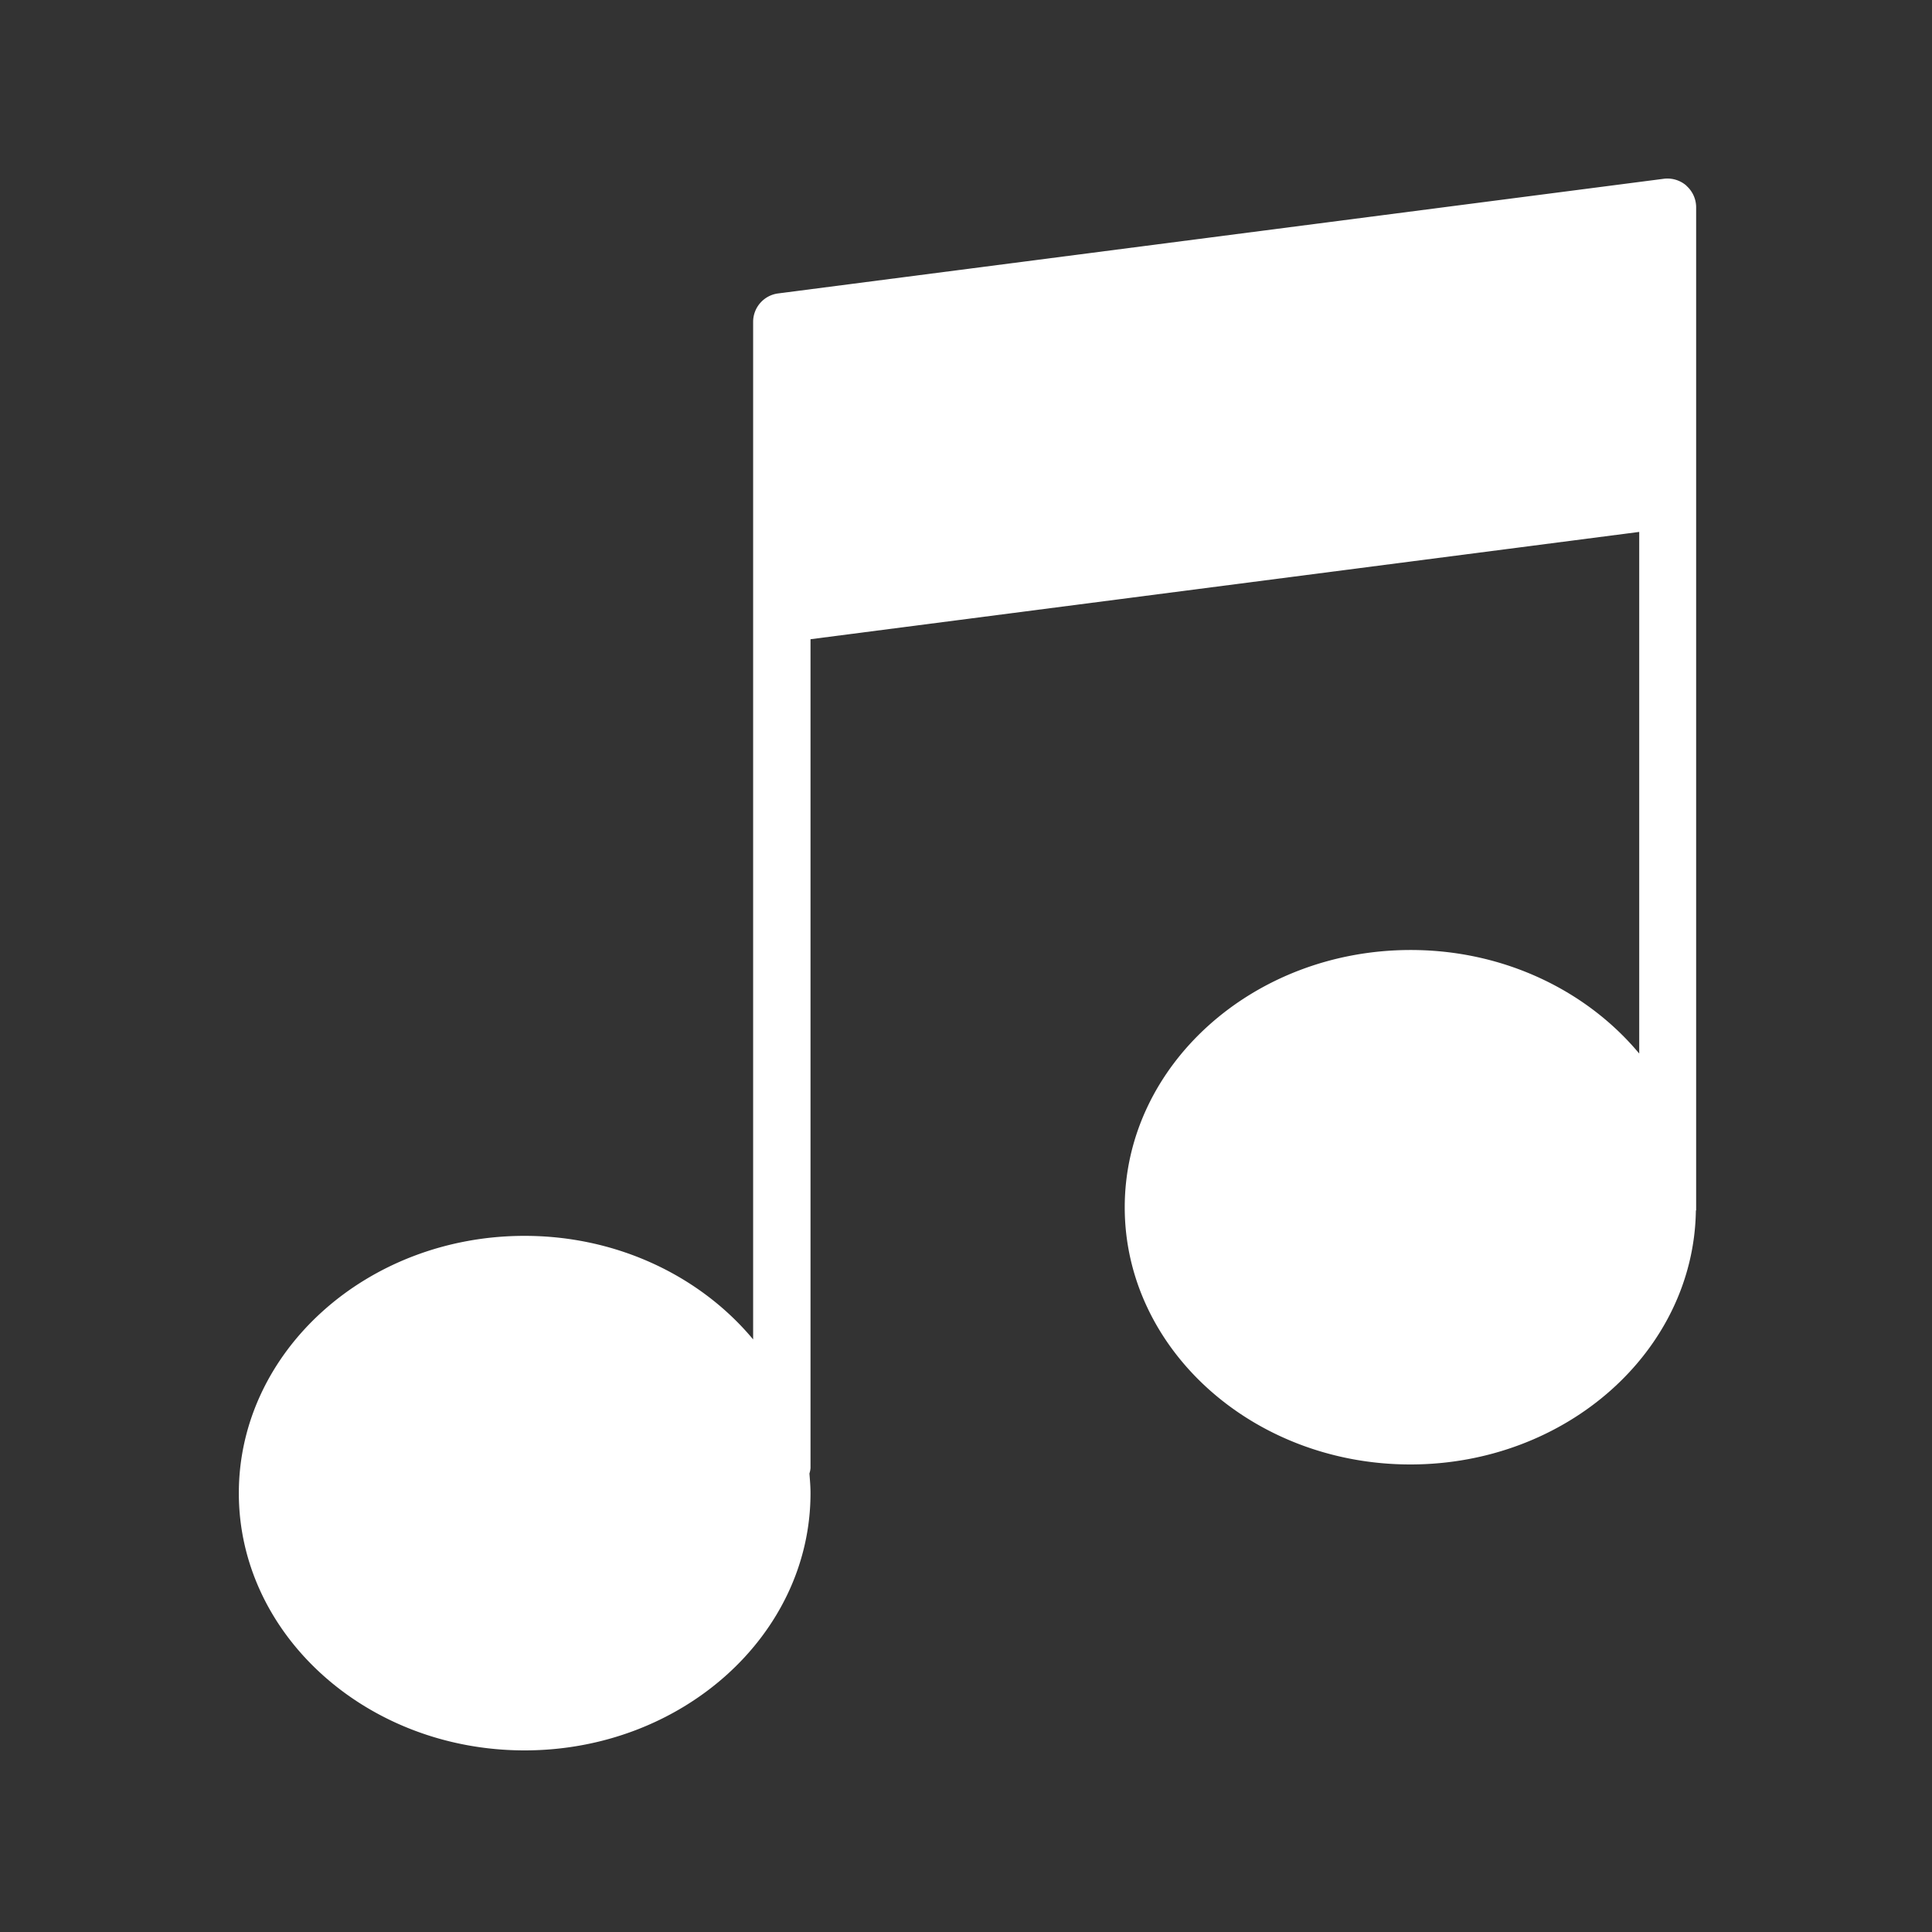
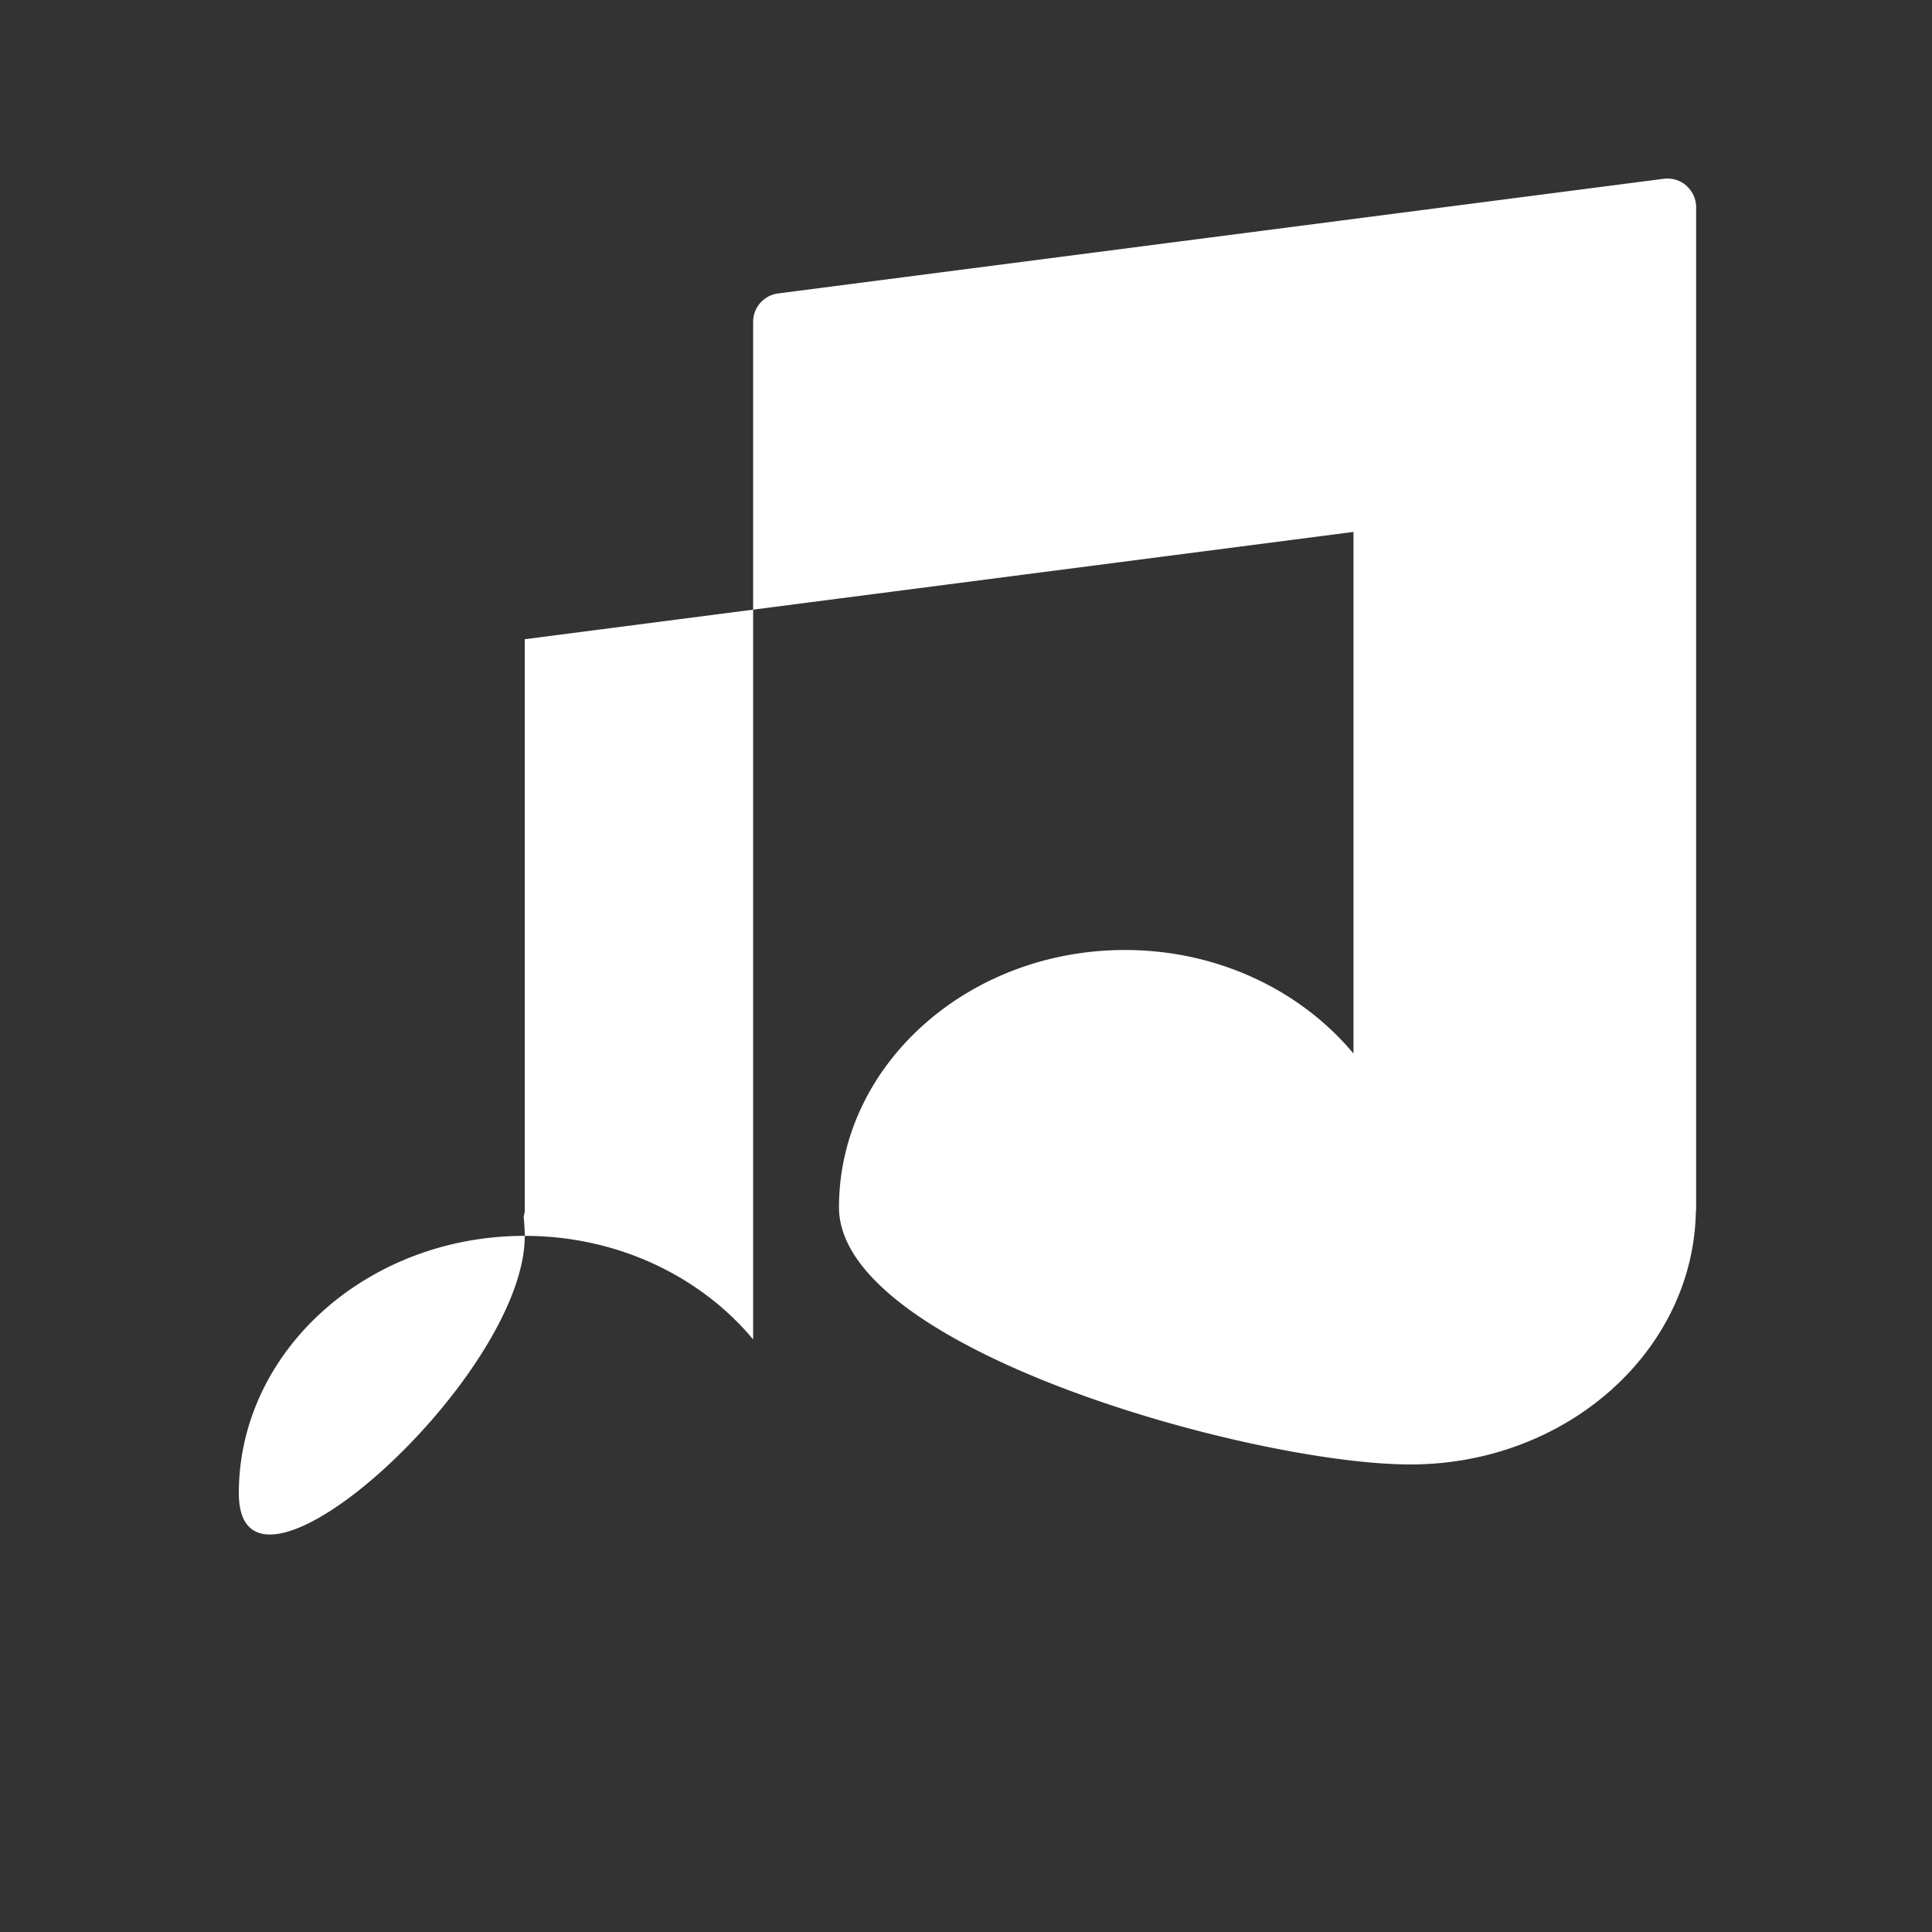
<svg xmlns="http://www.w3.org/2000/svg" viewBox="0 0 500 500">
  <rect x="0" y="0" width="500" height="500" fill="#333333" stroke="none" />
  <title>faith_siteicons</title>
-   <path d="M436.47,48.07a7.48,7.48,0,0,0-5.82-1.81L201.38,75.94a7.42,7.42,0,0,0-6.47,7.33V346.64c-13.49-16.21-34.95-26.8-59.15-26.8-40.76,0-73.95,29.87-73.95,66.59S95,453,135.76,453s74-29.87,74-66.57c0-1.73-.15-3.43-.28-5.08a6.62,6.62,0,0,0,.28-1.42V165.43l214.47-27.77v135c-13.51-16.22-34.95-26.8-59.15-26.8-40.77,0-74,29.87-74,66.59S324.27,379,365,379c40.41,0,73.3-29.33,73.89-65.58,0-.11.07-.19.07-.29V53.62a7.43,7.43,0,0,0-2.53-5.55Zm0,0" style="fill:#fff" />
+   <path d="M436.47,48.07a7.48,7.48,0,0,0-5.82-1.81L201.38,75.94a7.42,7.42,0,0,0-6.47,7.33V346.64c-13.49-16.21-34.95-26.8-59.15-26.8-40.76,0-73.95,29.87-73.95,66.59s74-29.87,74-66.57c0-1.73-.15-3.43-.28-5.08a6.62,6.62,0,0,0,.28-1.42V165.43l214.47-27.77v135c-13.51-16.22-34.95-26.8-59.15-26.8-40.77,0-74,29.87-74,66.59S324.27,379,365,379c40.41,0,73.3-29.33,73.89-65.58,0-.11.07-.19.07-.29V53.62a7.43,7.43,0,0,0-2.53-5.55Zm0,0" style="fill:#fff" />
</svg>